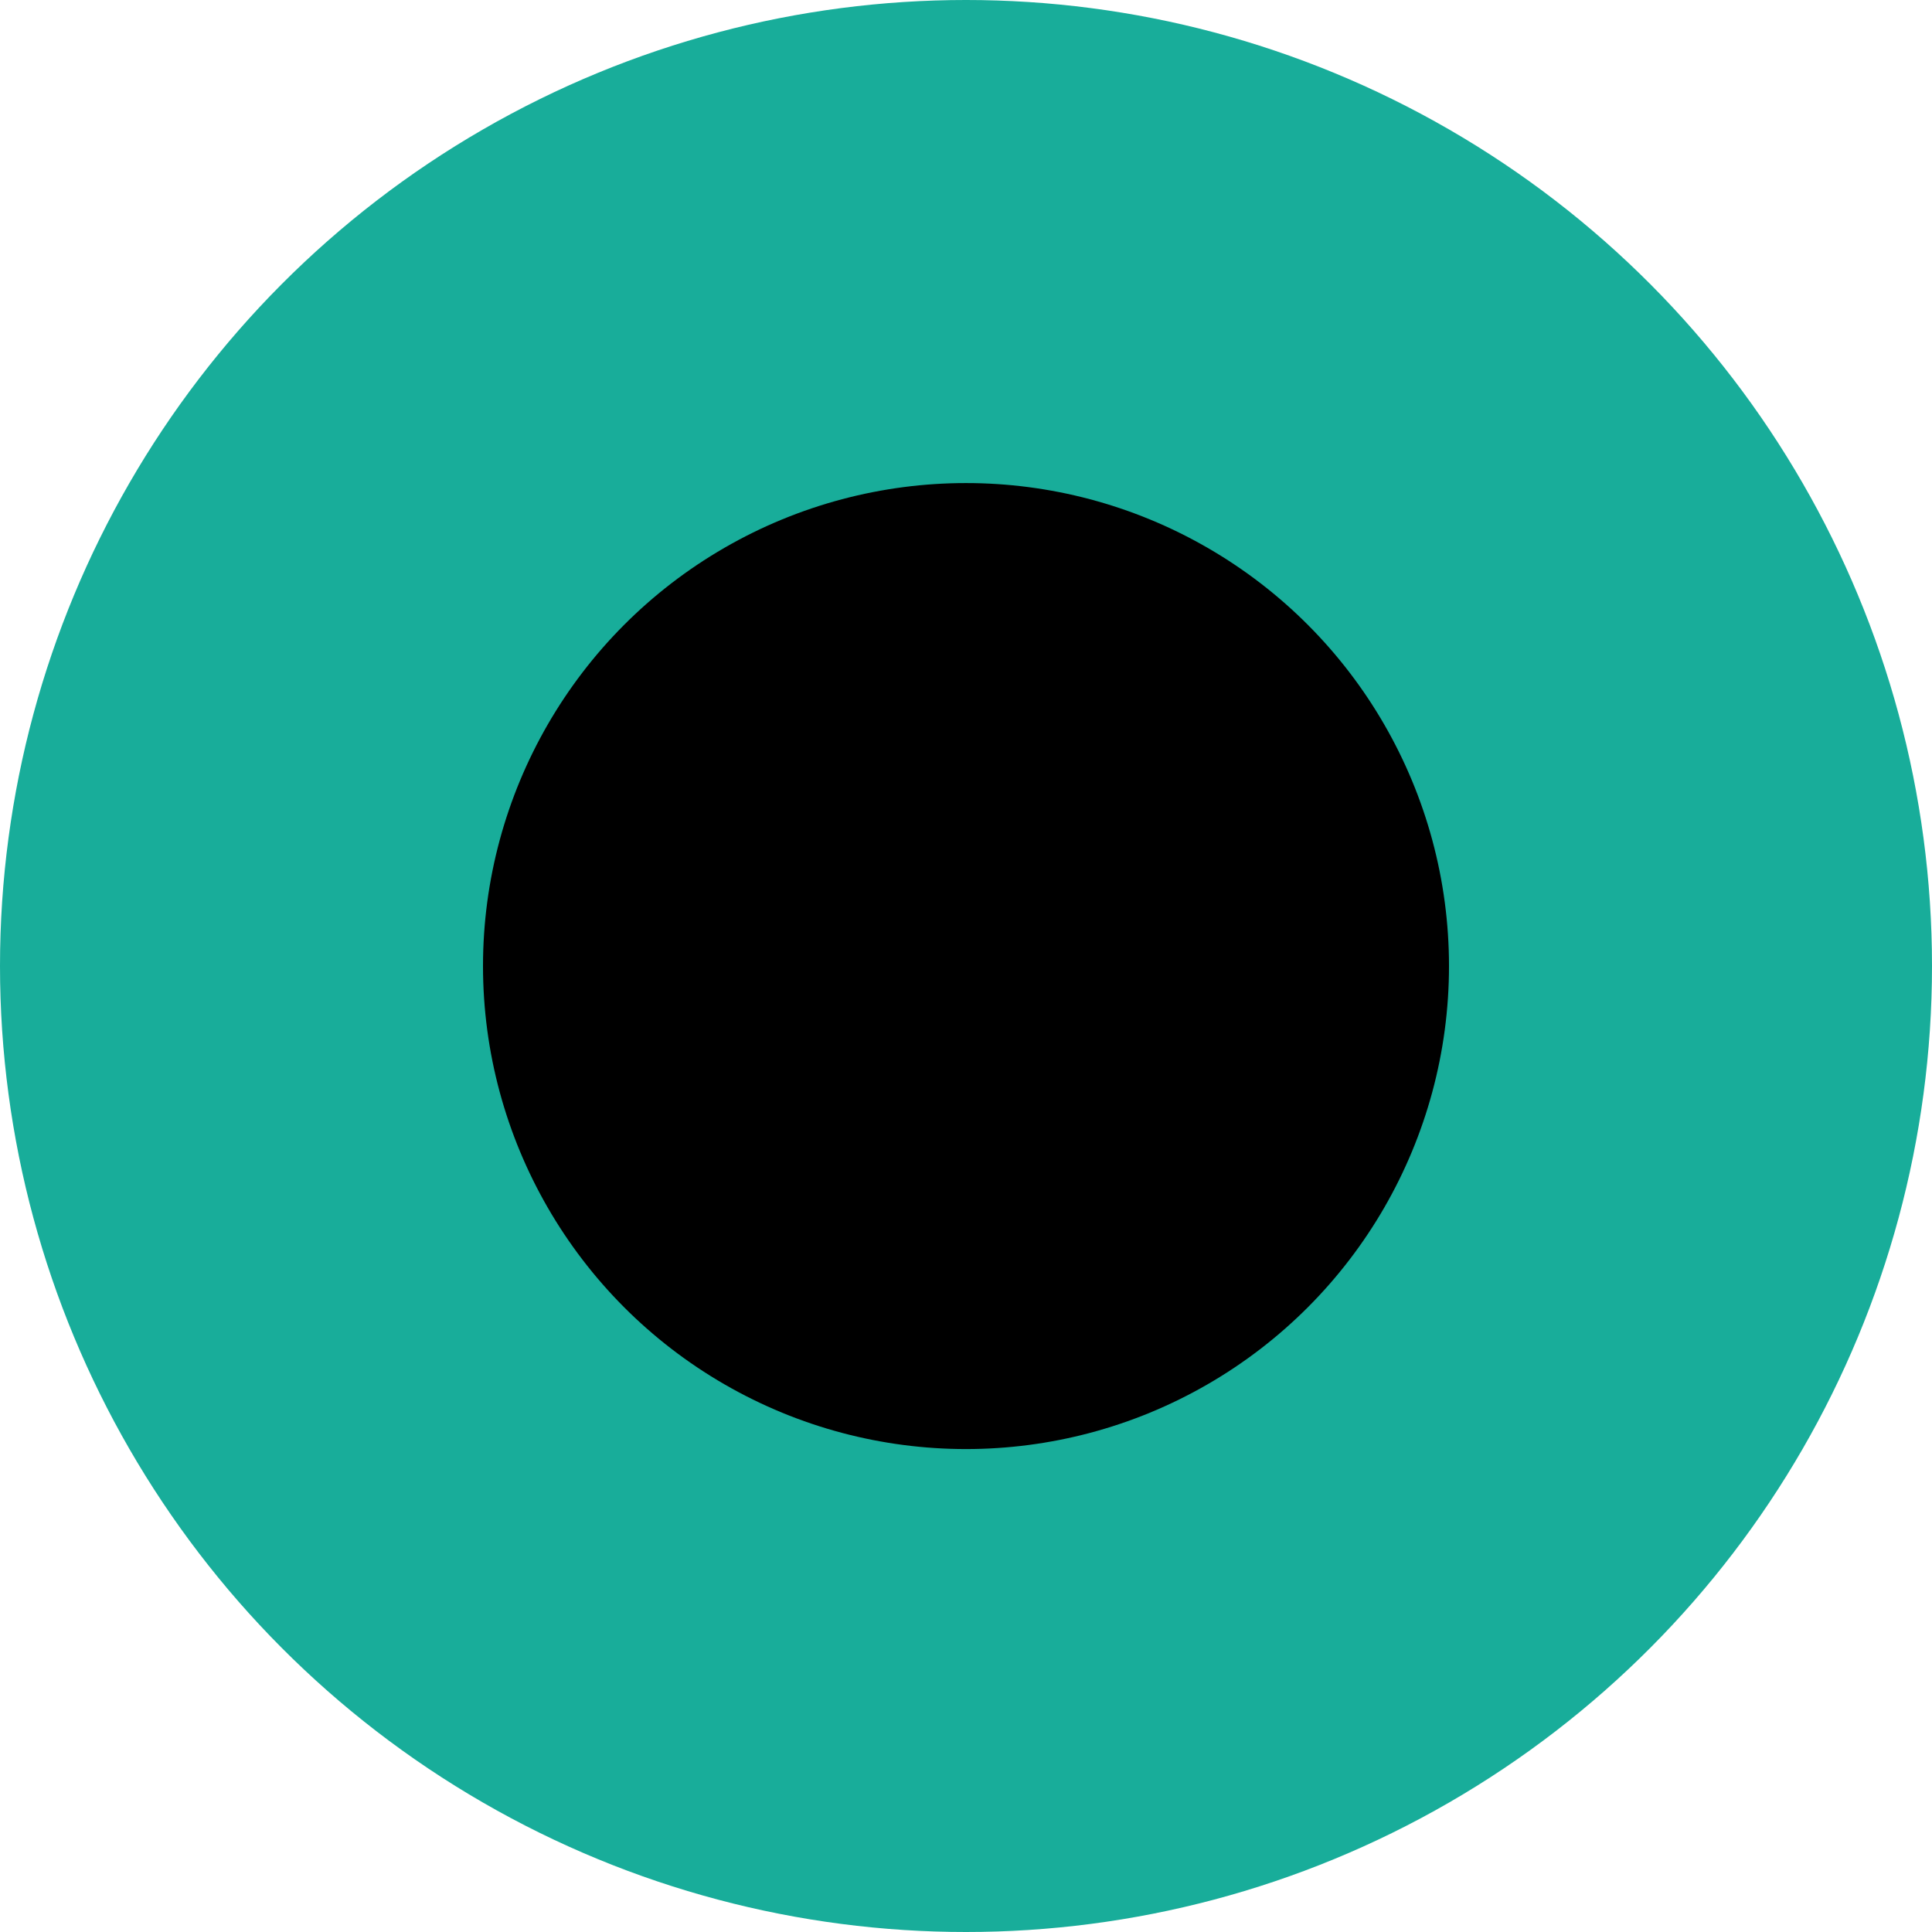
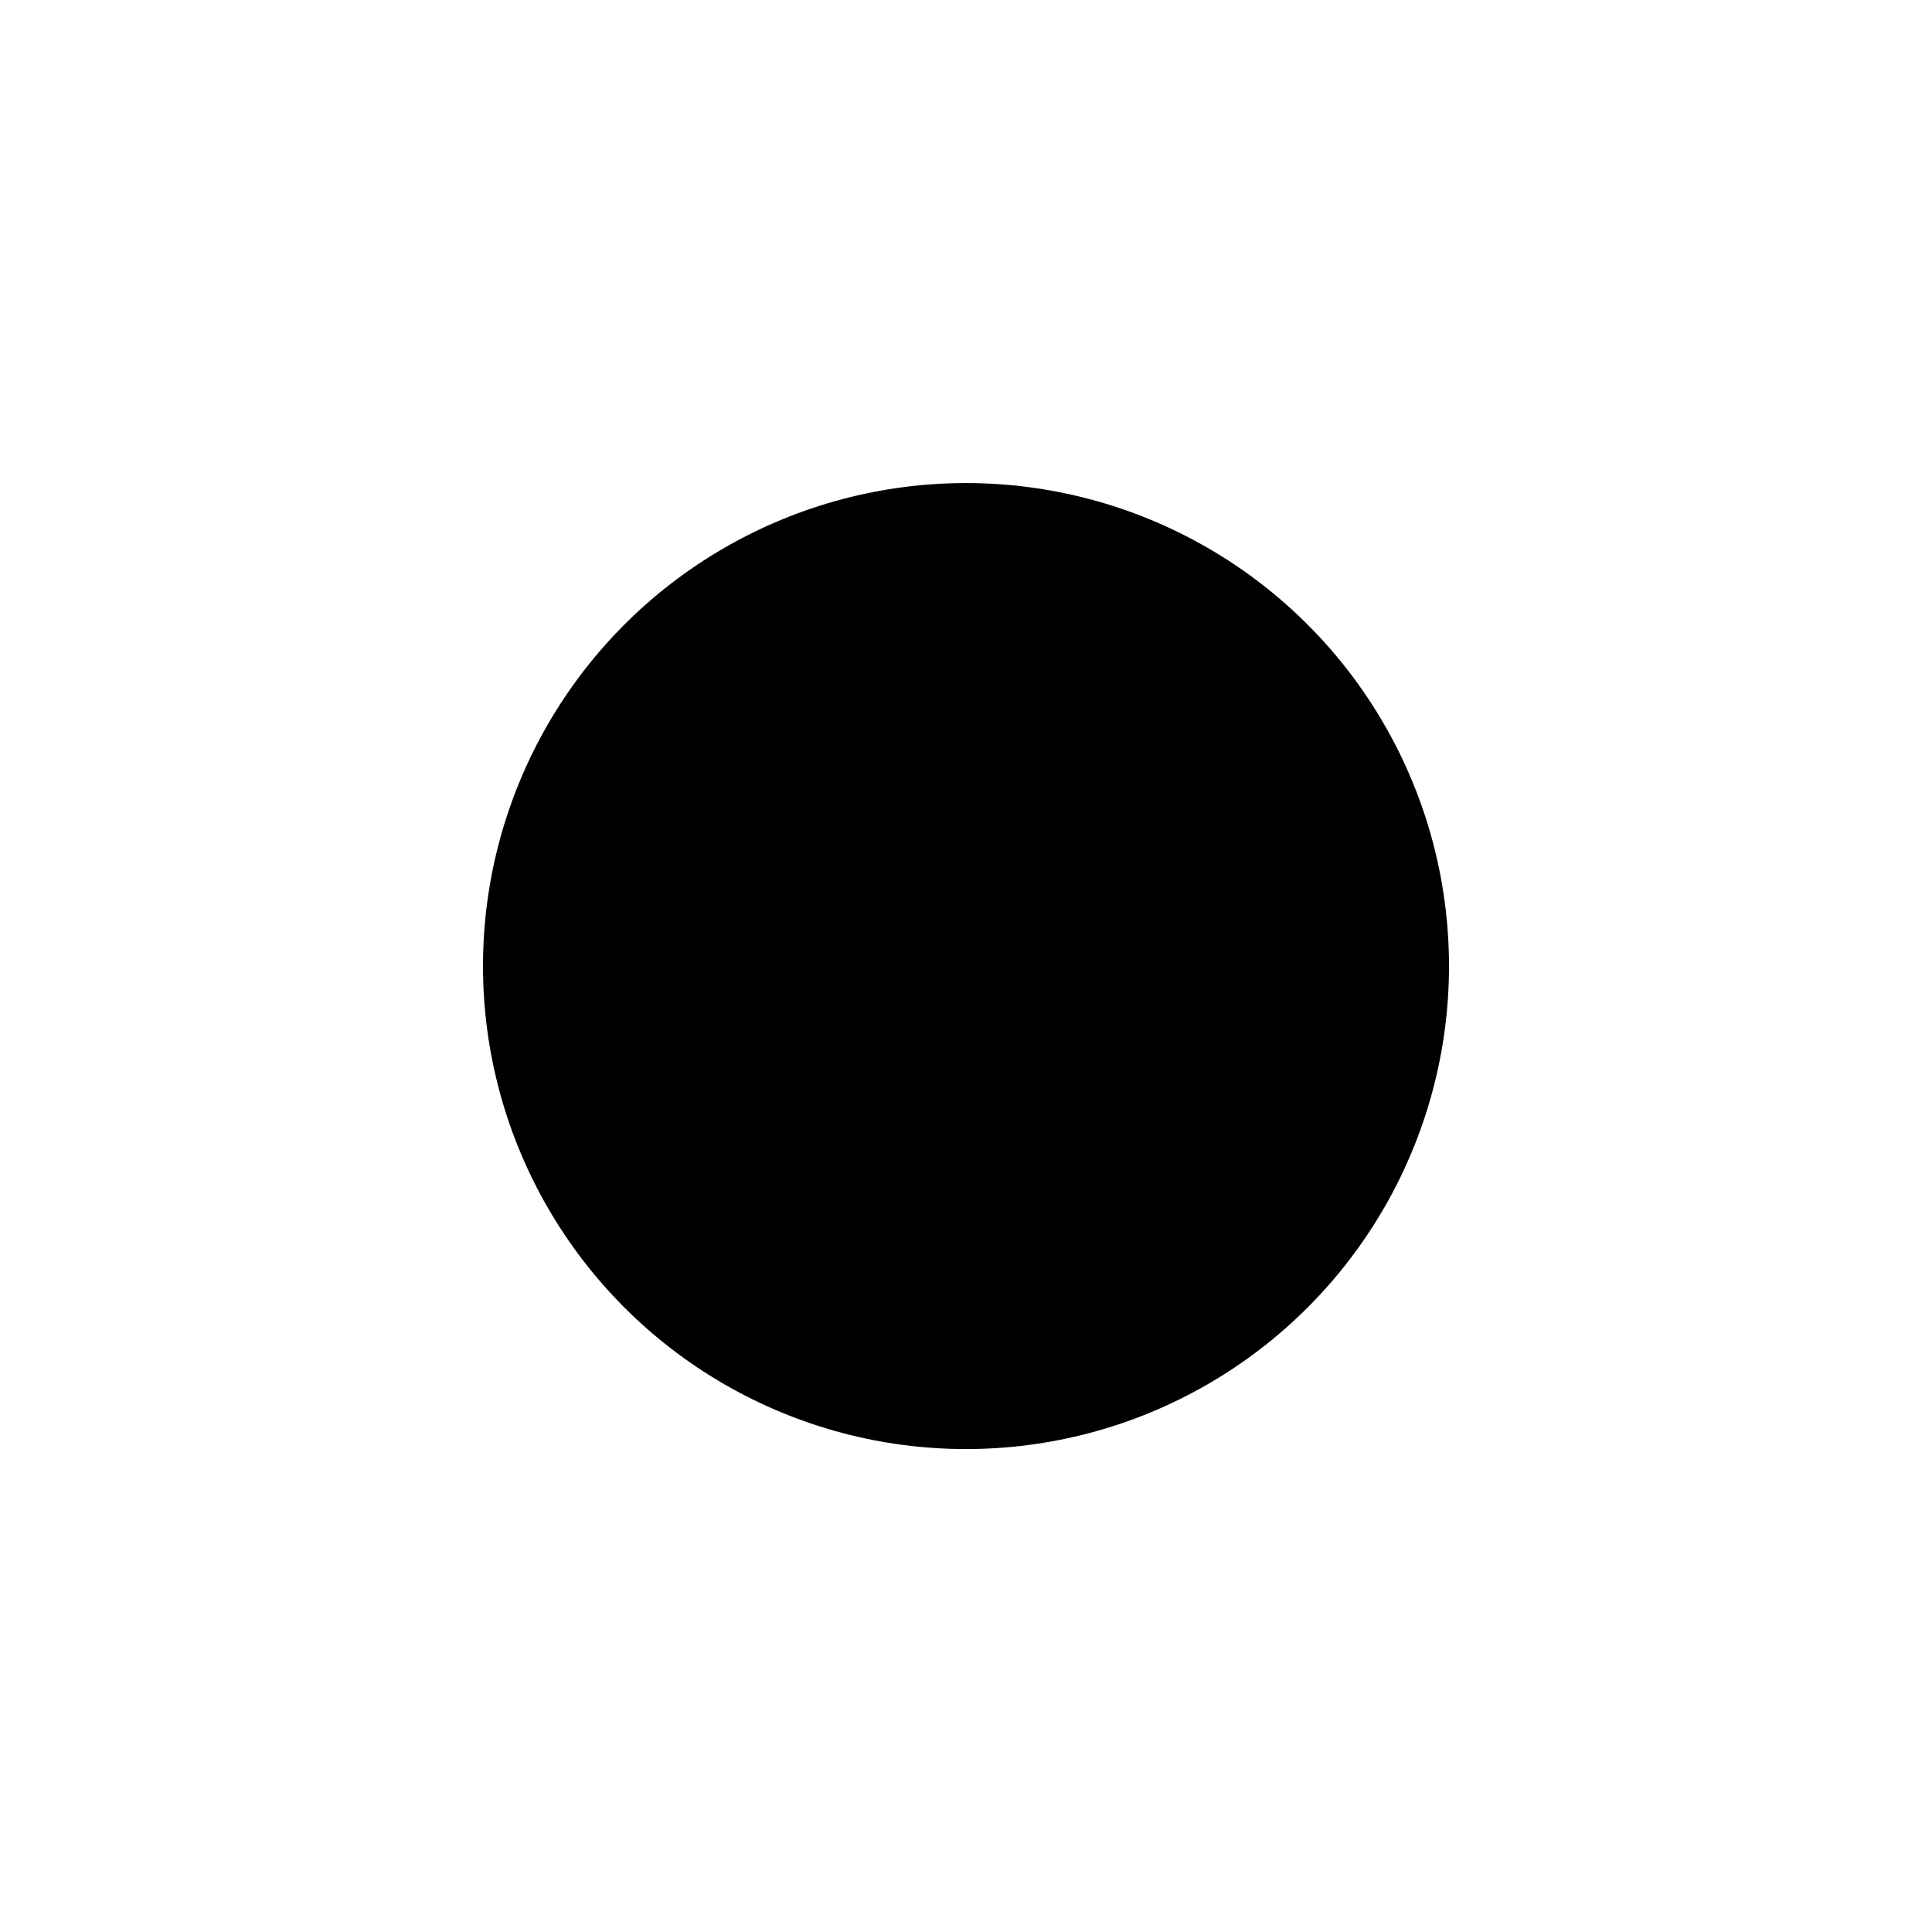
<svg xmlns="http://www.w3.org/2000/svg" width="30" height="30" viewBox="0 0 30 30" fill="none">
  <g id="Group 126">
-     <circle id="Ellipse 110" cx="15" cy="15" r="15" fill="#18AD9A" />
    <circle id="Ellipse 111" cx="15" cy="15.001" r="7.5" fill="black" />
  </g>
</svg>